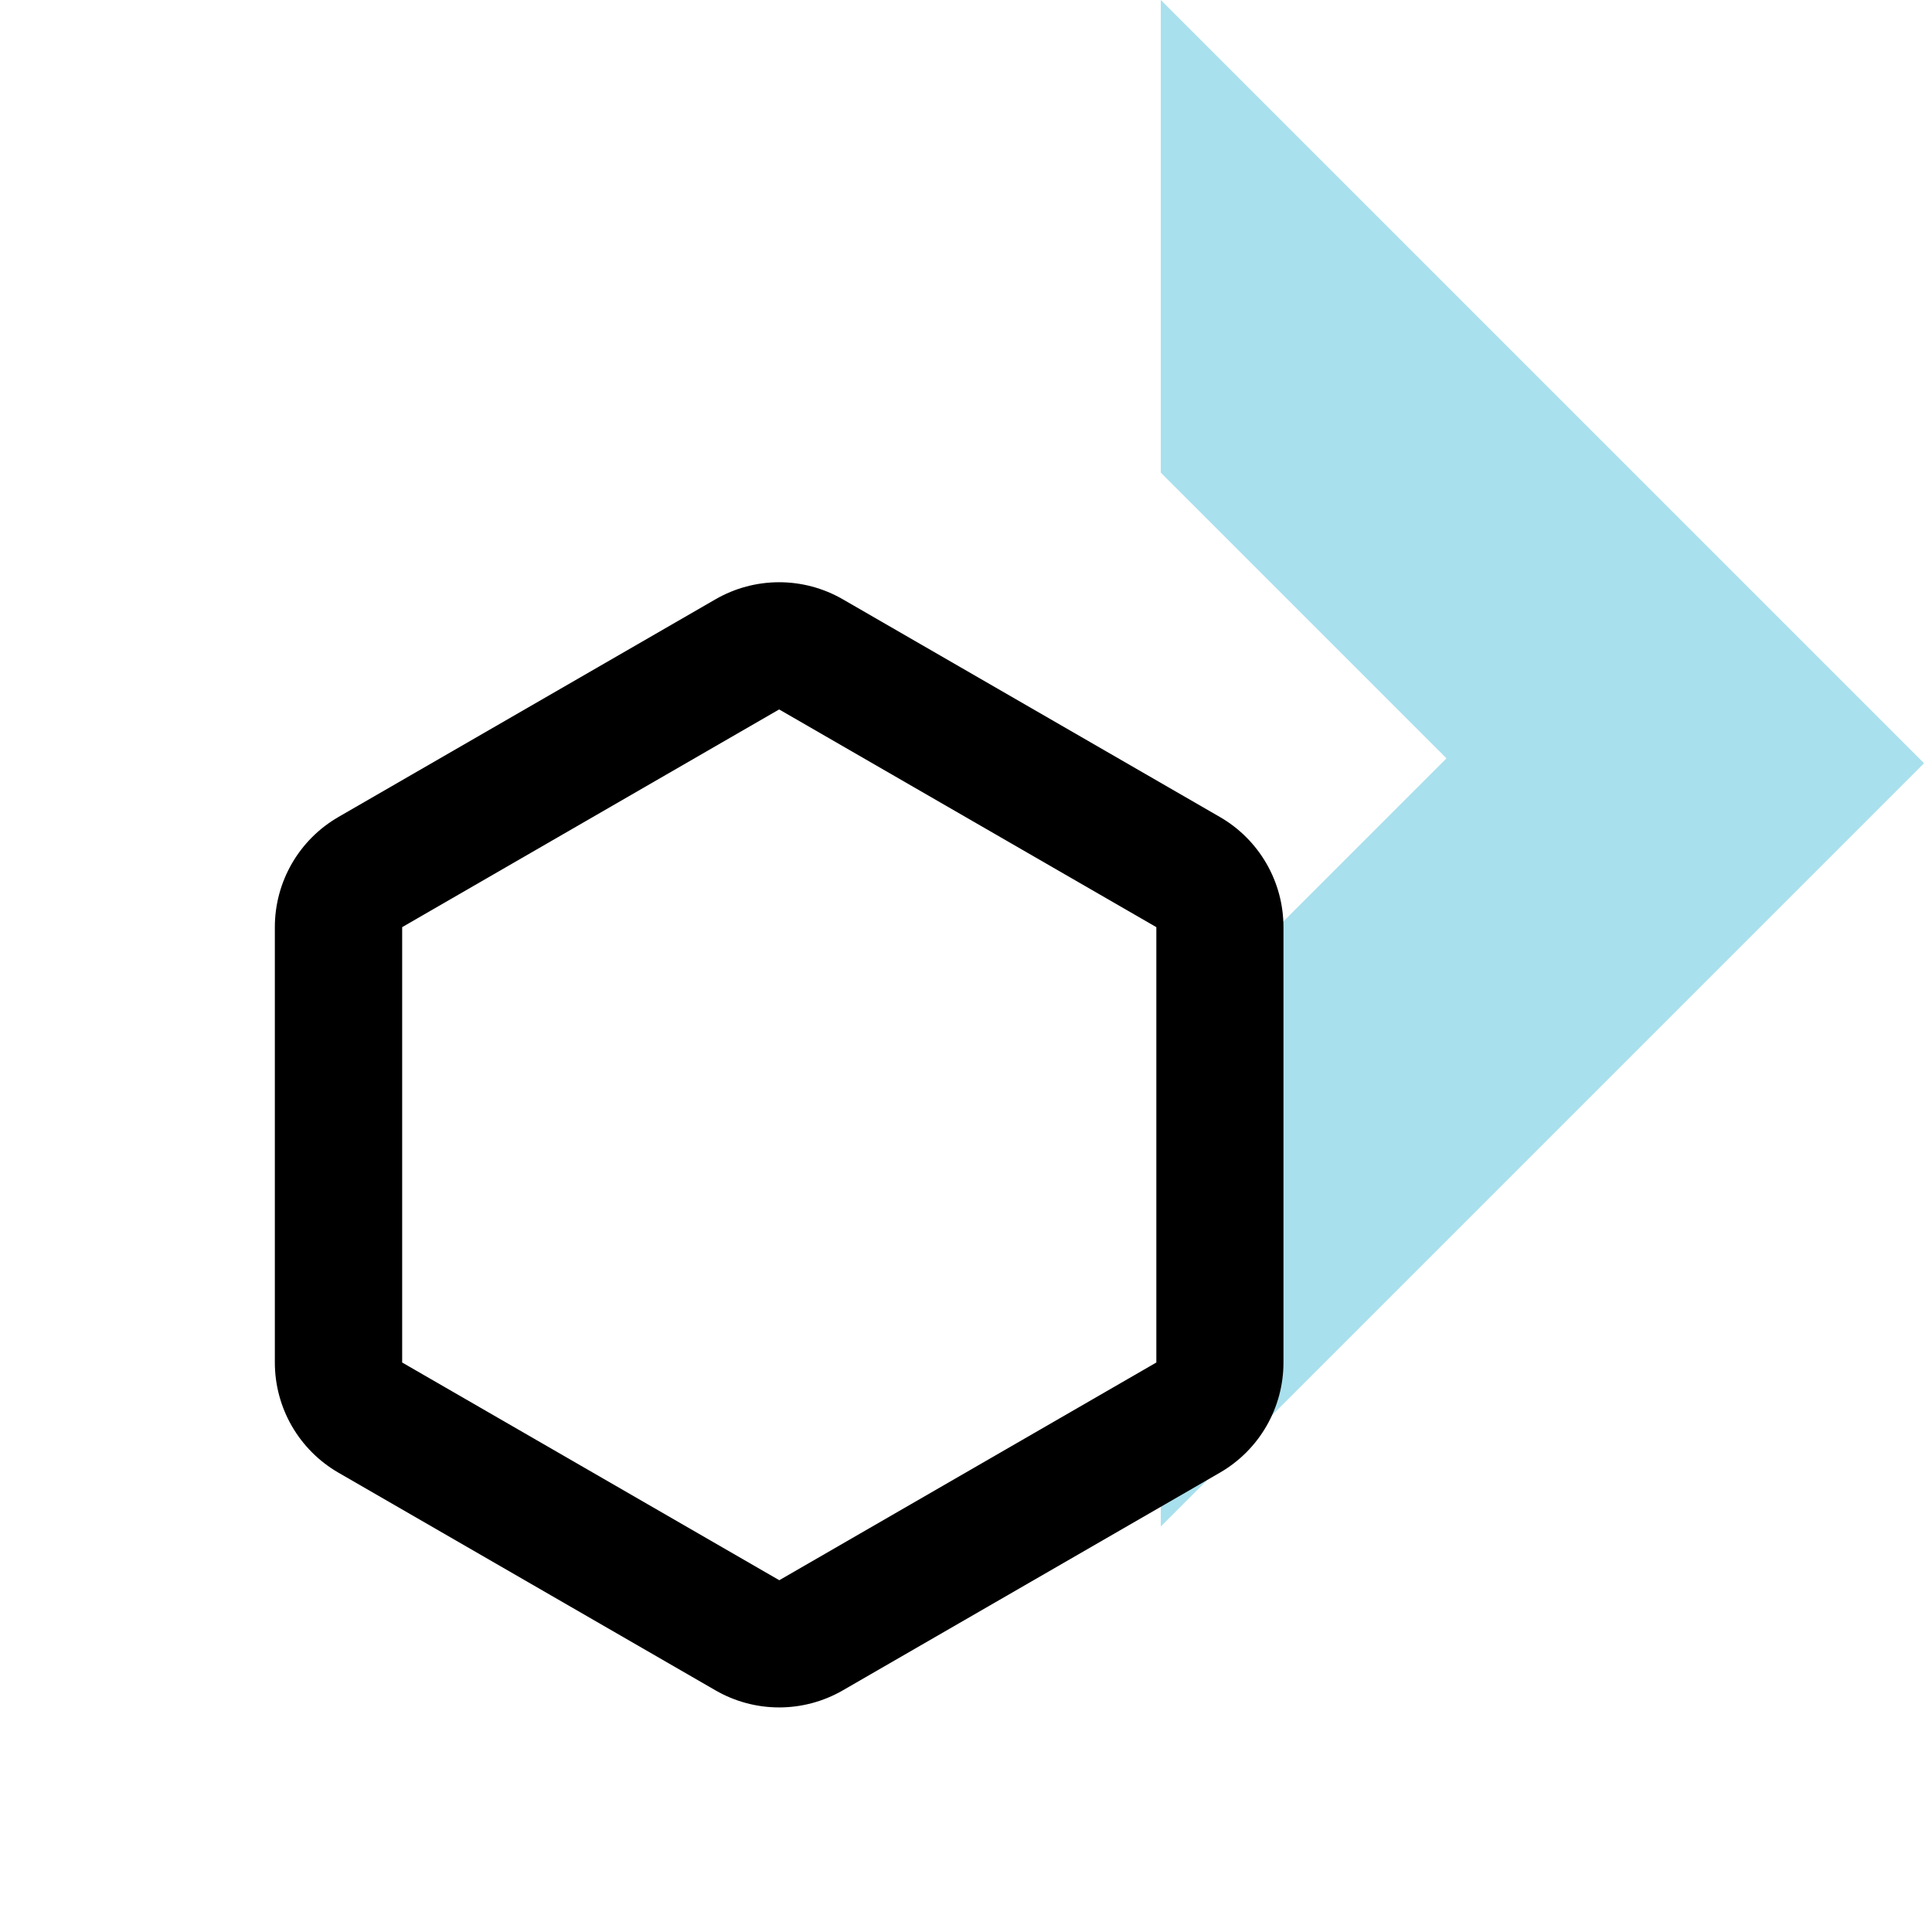
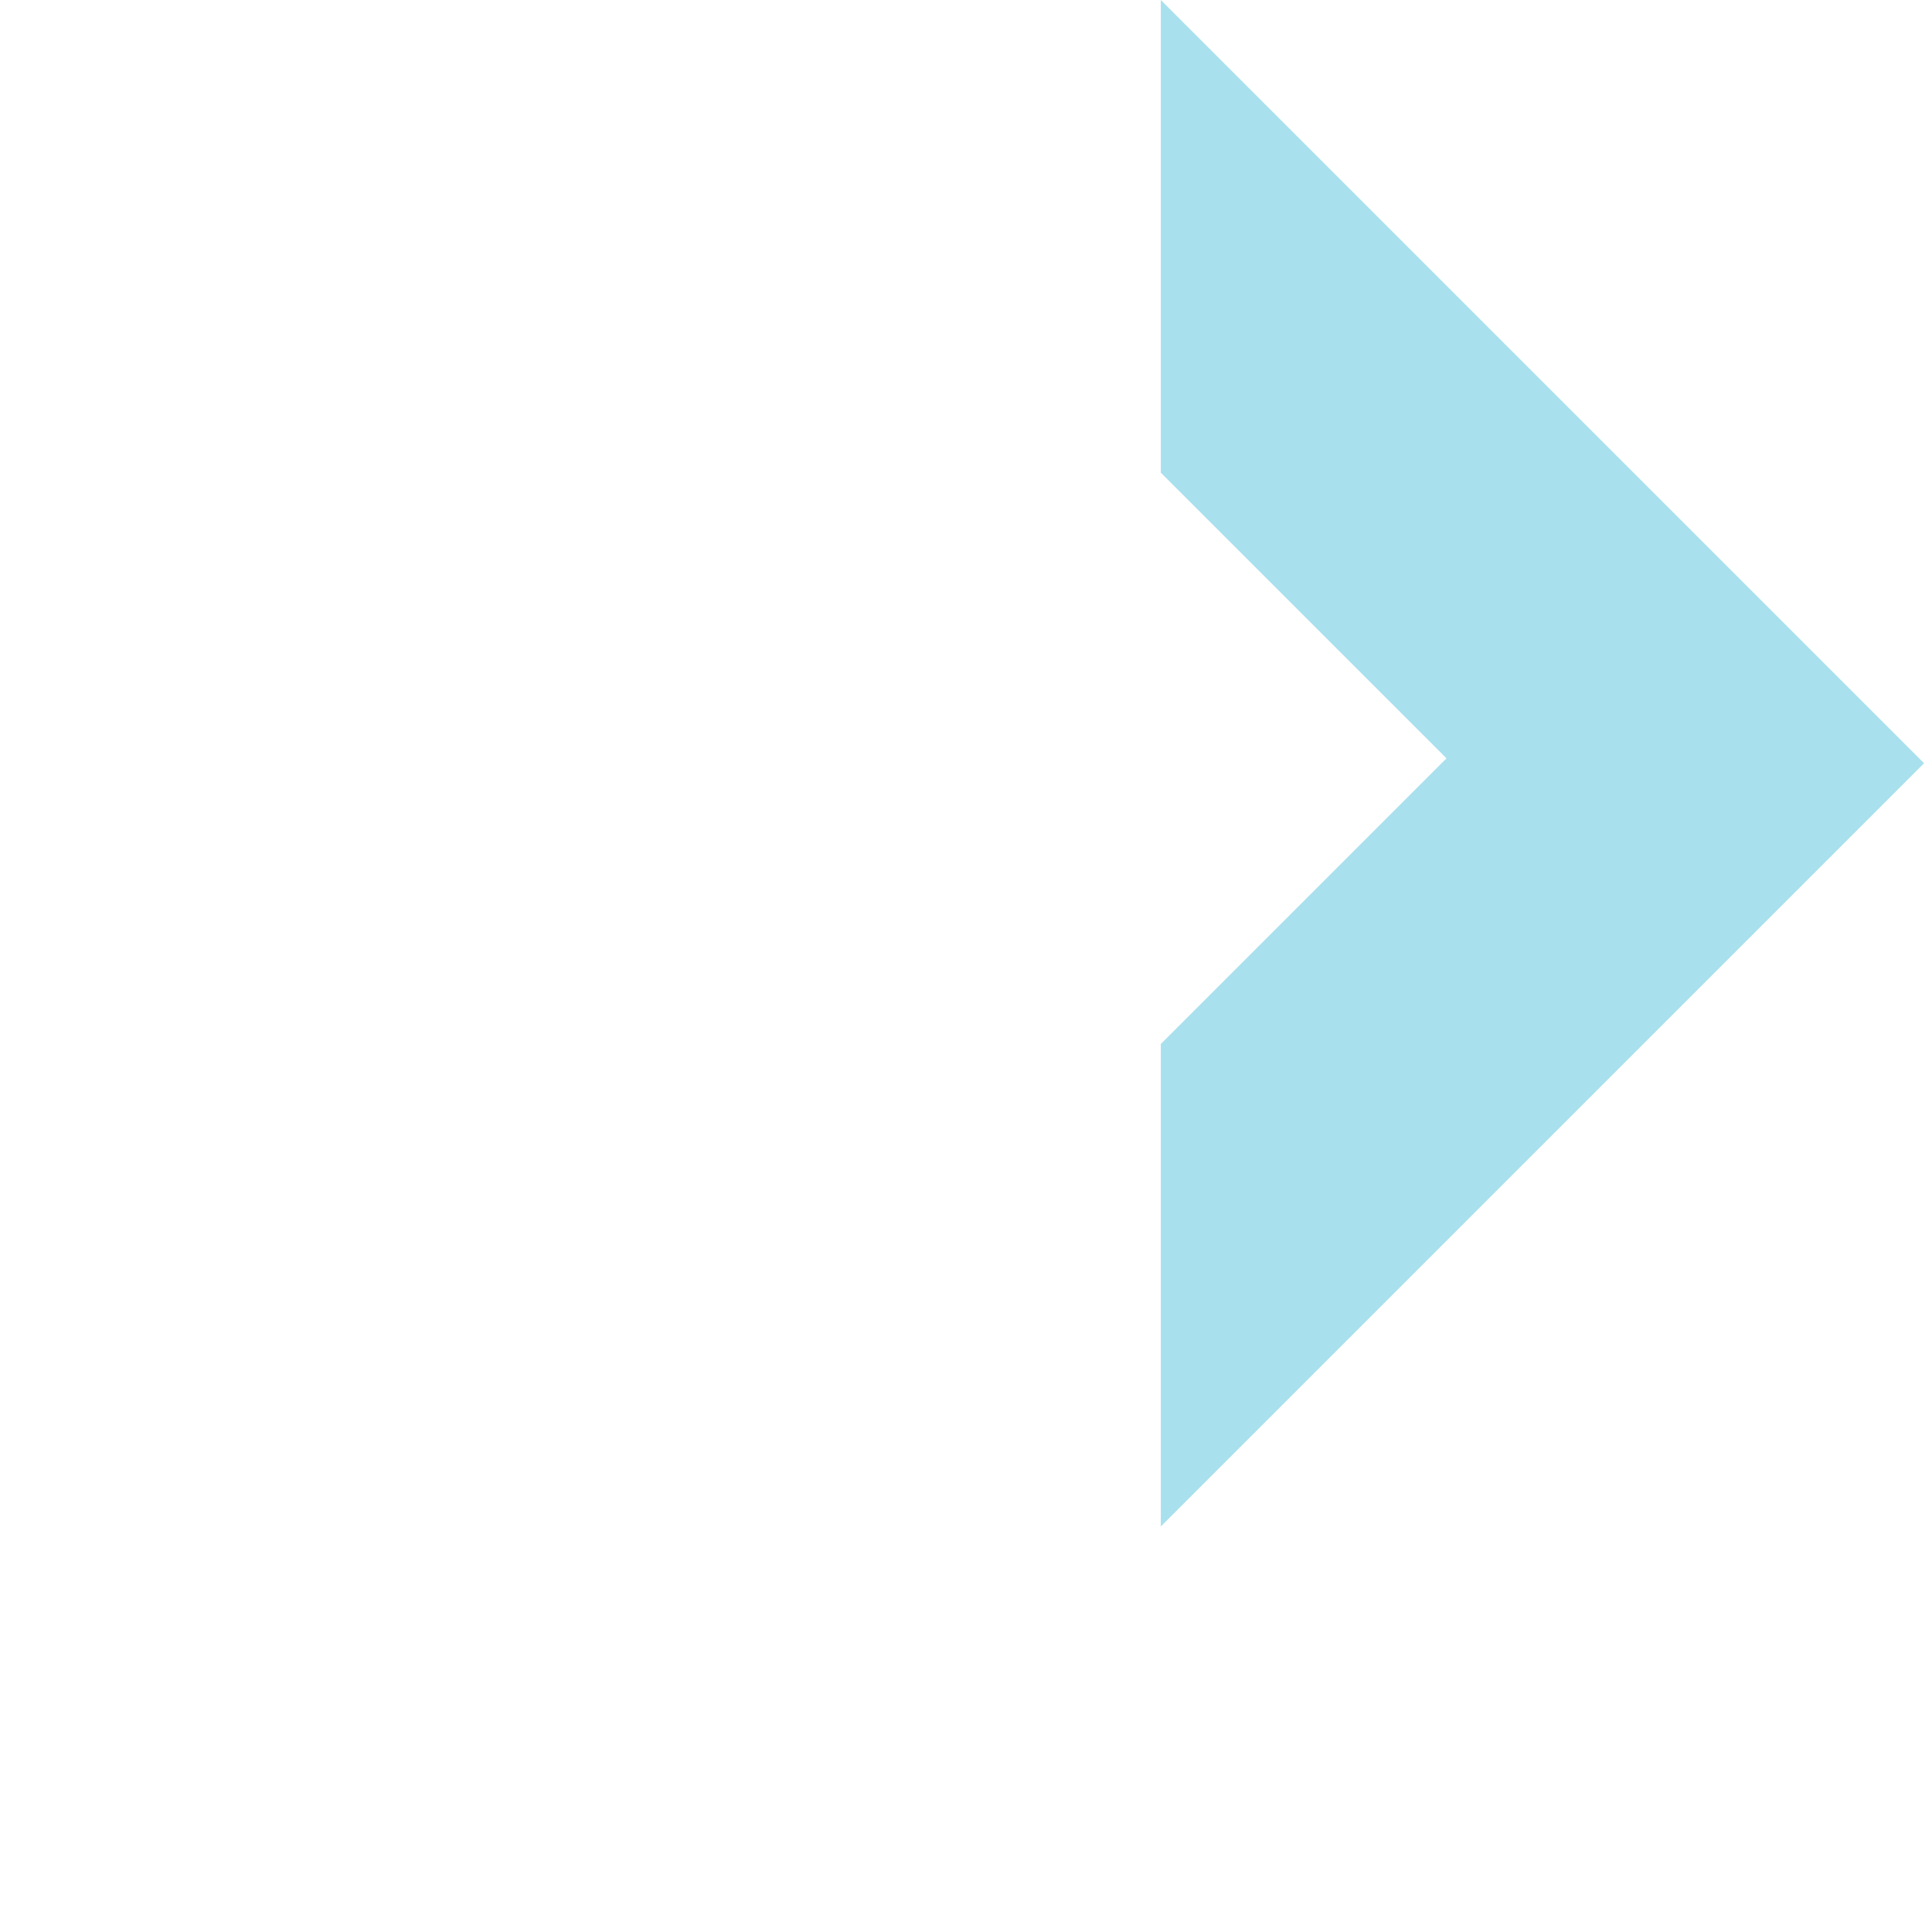
<svg xmlns="http://www.w3.org/2000/svg" width="81" height="80" viewBox="0 0 81 80" fill="none">
  <path fill-rule="evenodd" clip-rule="evenodd" d="M15.534 31.999L15.533 32L15.534 32V31.999ZM48.667 63.999L80.667 32L48.667 0V19.816L60.645 31.794L48.667 43.771V63.999Z" fill="#A9E0ED" />
-   <path fill-rule="evenodd" clip-rule="evenodd" d="M30 25.125C30.811 24.657 31.73 24.411 32.666 24.411C33.603 24.411 34.522 24.657 35.333 25.125L51.144 34.253C51.955 34.721 52.628 35.395 53.096 36.205C53.564 37.016 53.81 37.936 53.81 38.872V57.125C53.81 58.061 53.564 58.981 53.096 59.792C52.628 60.602 51.955 61.276 51.144 61.744L35.333 70.872C34.522 71.34 33.603 71.586 32.666 71.586C31.73 71.586 30.811 71.34 30 70.872L14.189 61.744C13.378 61.276 12.705 60.602 12.237 59.792C11.769 58.981 11.523 58.061 11.523 57.125V38.872C11.523 37.936 11.769 37.016 12.237 36.205C12.705 35.395 13.378 34.721 14.189 34.253L30 25.125ZM32.666 29.744L16.861 38.872V57.125L32.672 66.253L48.48 57.125V38.872L32.666 29.744Z" fill="black" />
</svg>